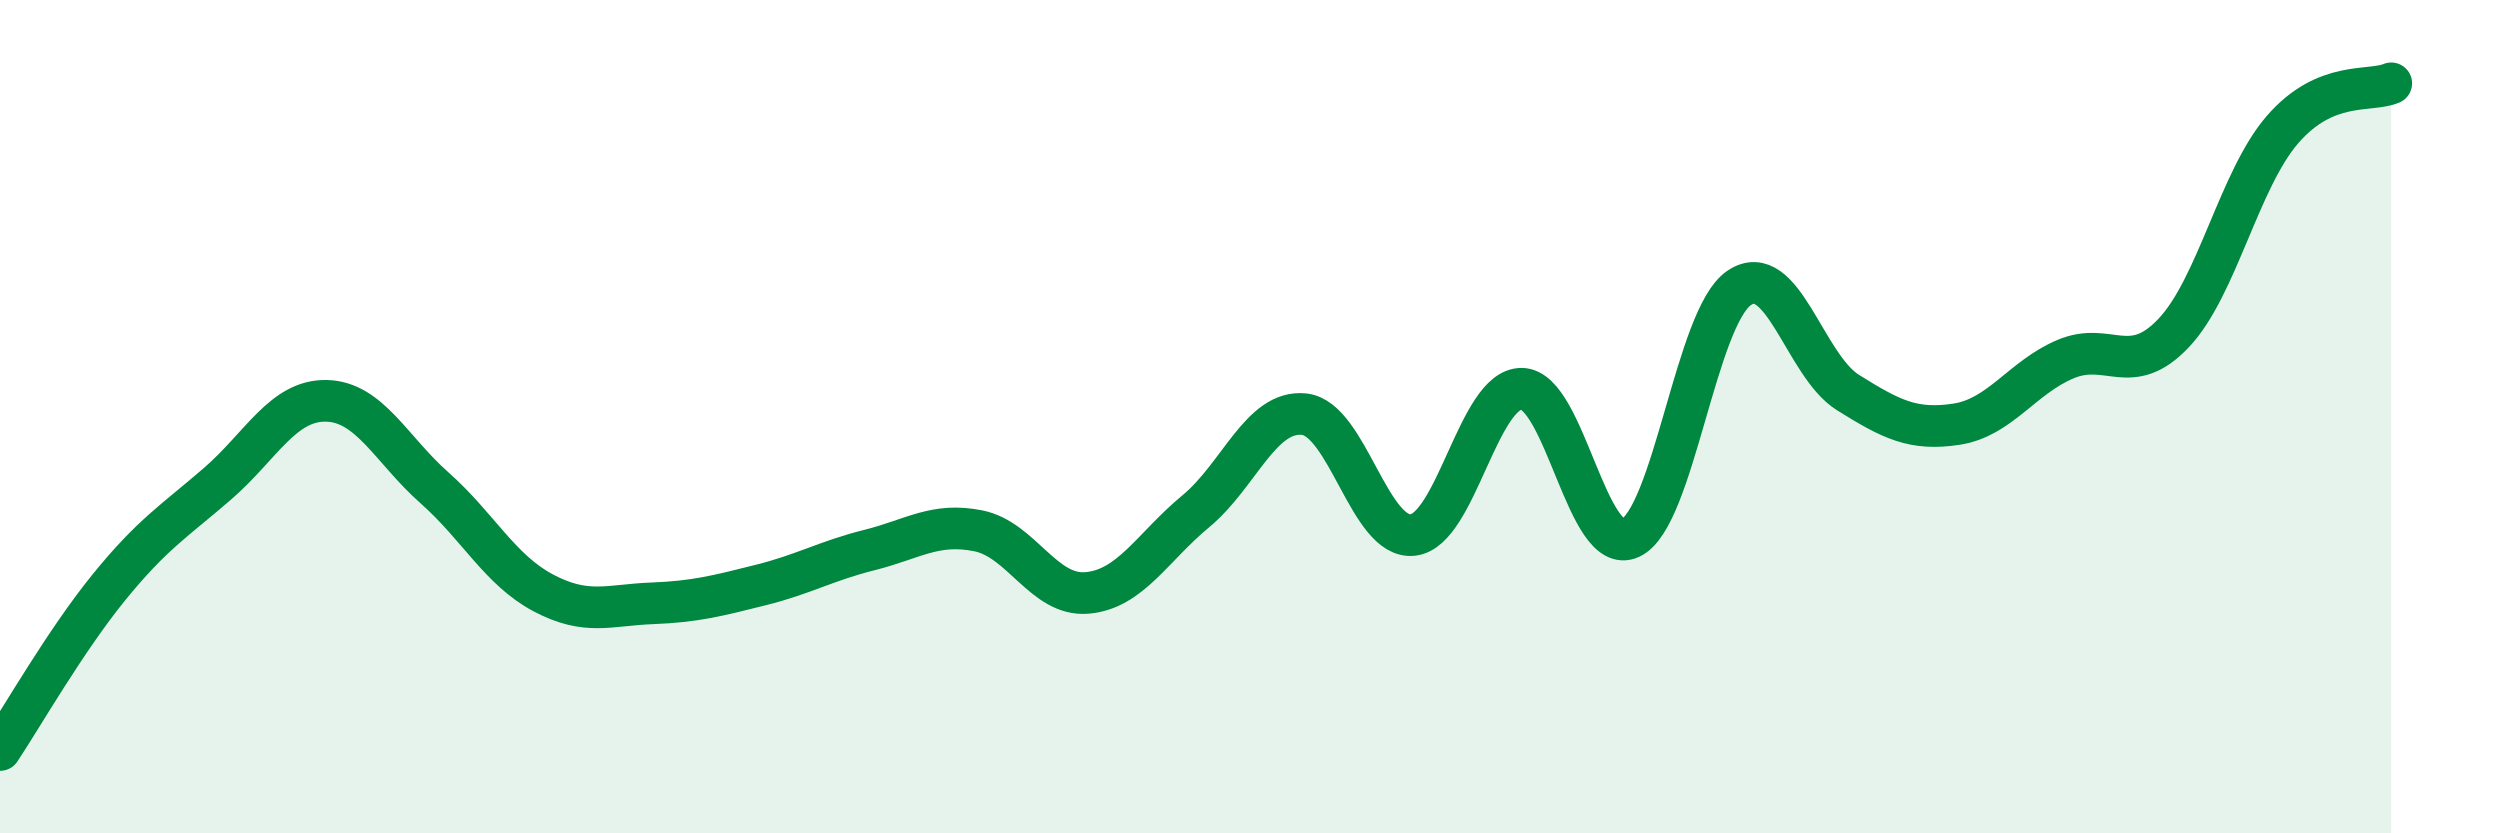
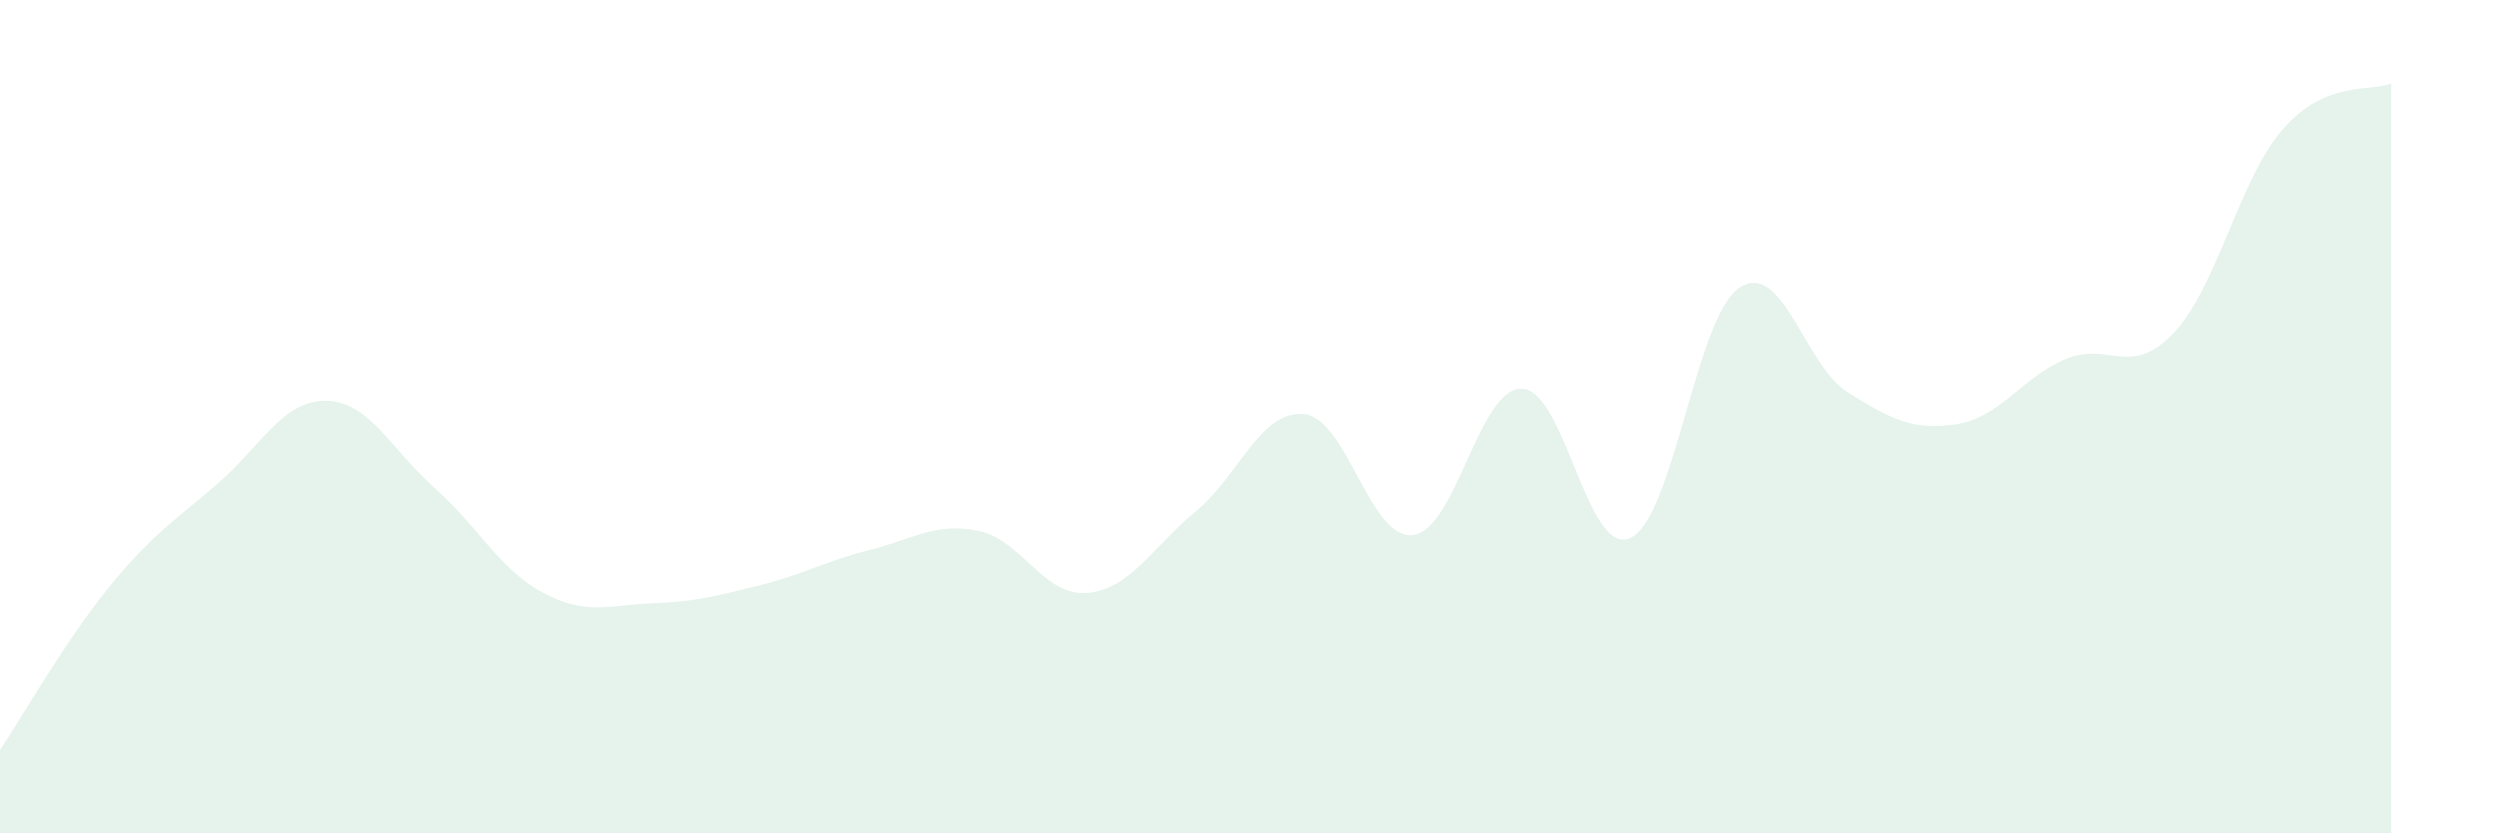
<svg xmlns="http://www.w3.org/2000/svg" width="60" height="20" viewBox="0 0 60 20">
  <path d="M 0,18 C 0.52,17.22 1.57,15.38 2.61,14.1 C 3.65,12.82 4.18,12.51 5.22,11.61 C 6.26,10.71 6.79,9.6 7.83,9.62 C 8.87,9.64 9.39,10.79 10.43,11.71 C 11.47,12.63 12,13.68 13.04,14.23 C 14.08,14.78 14.61,14.52 15.65,14.48 C 16.69,14.44 17.22,14.3 18.26,14.04 C 19.3,13.78 19.83,13.46 20.87,13.2 C 21.91,12.94 22.44,12.53 23.48,12.74 C 24.52,12.95 25.05,14.32 26.09,14.23 C 27.13,14.14 27.66,13.13 28.7,12.27 C 29.74,11.41 30.26,9.83 31.3,9.94 C 32.34,10.05 32.87,12.96 33.91,12.84 C 34.95,12.72 35.48,9.32 36.52,9.33 C 37.56,9.34 38.09,13.39 39.13,12.91 C 40.17,12.43 40.7,7.61 41.74,6.91 C 42.78,6.21 43.31,8.77 44.35,9.42 C 45.39,10.07 45.92,10.34 46.96,10.18 C 48,10.02 48.53,9.06 49.57,8.62 C 50.61,8.18 51.13,9.09 52.17,7.99 C 53.21,6.89 53.74,4.31 54.78,3.11 C 55.82,1.91 56.87,2.22 57.39,2L57.39 20L0 20Z" fill="#008740" opacity="0.1" stroke-linecap="round" stroke-linejoin="round" />
-   <path d="M 0,18 C 0.52,17.22 1.57,15.38 2.61,14.1 C 3.65,12.82 4.18,12.51 5.22,11.61 C 6.26,10.71 6.79,9.6 7.83,9.62 C 8.87,9.64 9.39,10.79 10.43,11.71 C 11.47,12.63 12,13.68 13.04,14.23 C 14.08,14.78 14.61,14.52 15.65,14.48 C 16.69,14.44 17.22,14.3 18.26,14.04 C 19.3,13.78 19.83,13.46 20.87,13.2 C 21.91,12.94 22.44,12.53 23.48,12.74 C 24.52,12.95 25.05,14.32 26.09,14.23 C 27.13,14.14 27.66,13.13 28.7,12.27 C 29.74,11.41 30.26,9.83 31.3,9.94 C 32.34,10.05 32.87,12.96 33.91,12.84 C 34.95,12.72 35.48,9.32 36.52,9.33 C 37.56,9.34 38.09,13.39 39.13,12.91 C 40.17,12.43 40.7,7.61 41.74,6.91 C 42.78,6.21 43.31,8.77 44.35,9.42 C 45.39,10.07 45.92,10.34 46.96,10.18 C 48,10.02 48.53,9.06 49.57,8.62 C 50.61,8.18 51.13,9.09 52.17,7.99 C 53.21,6.89 53.74,4.31 54.78,3.11 C 55.82,1.91 56.87,2.22 57.39,2" stroke="#008740" stroke-width="1" fill="none" stroke-linecap="round" stroke-linejoin="round" />
</svg>